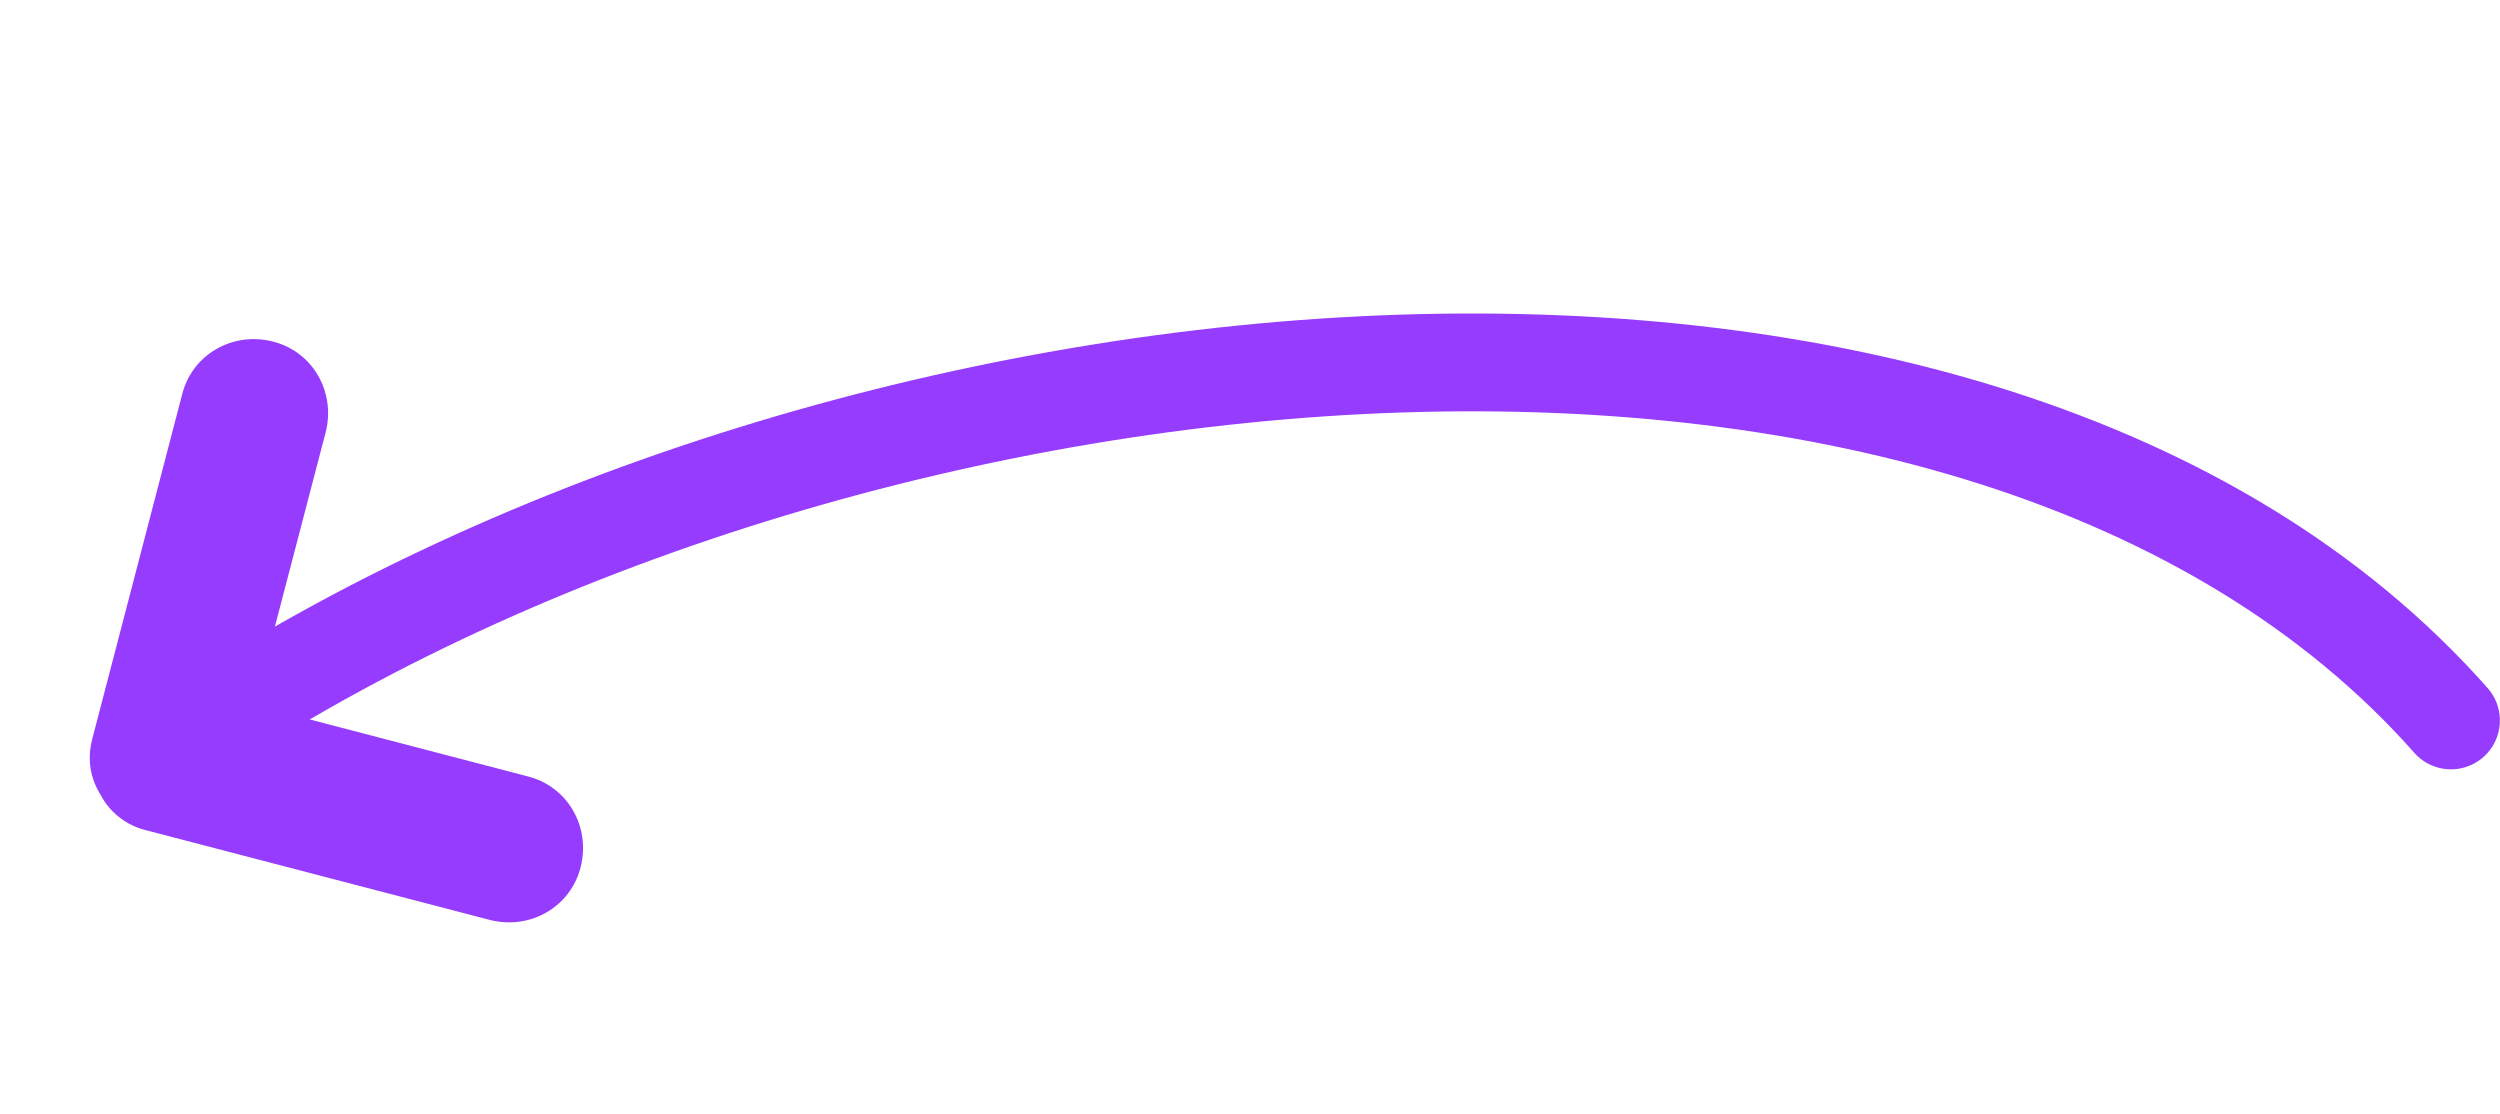
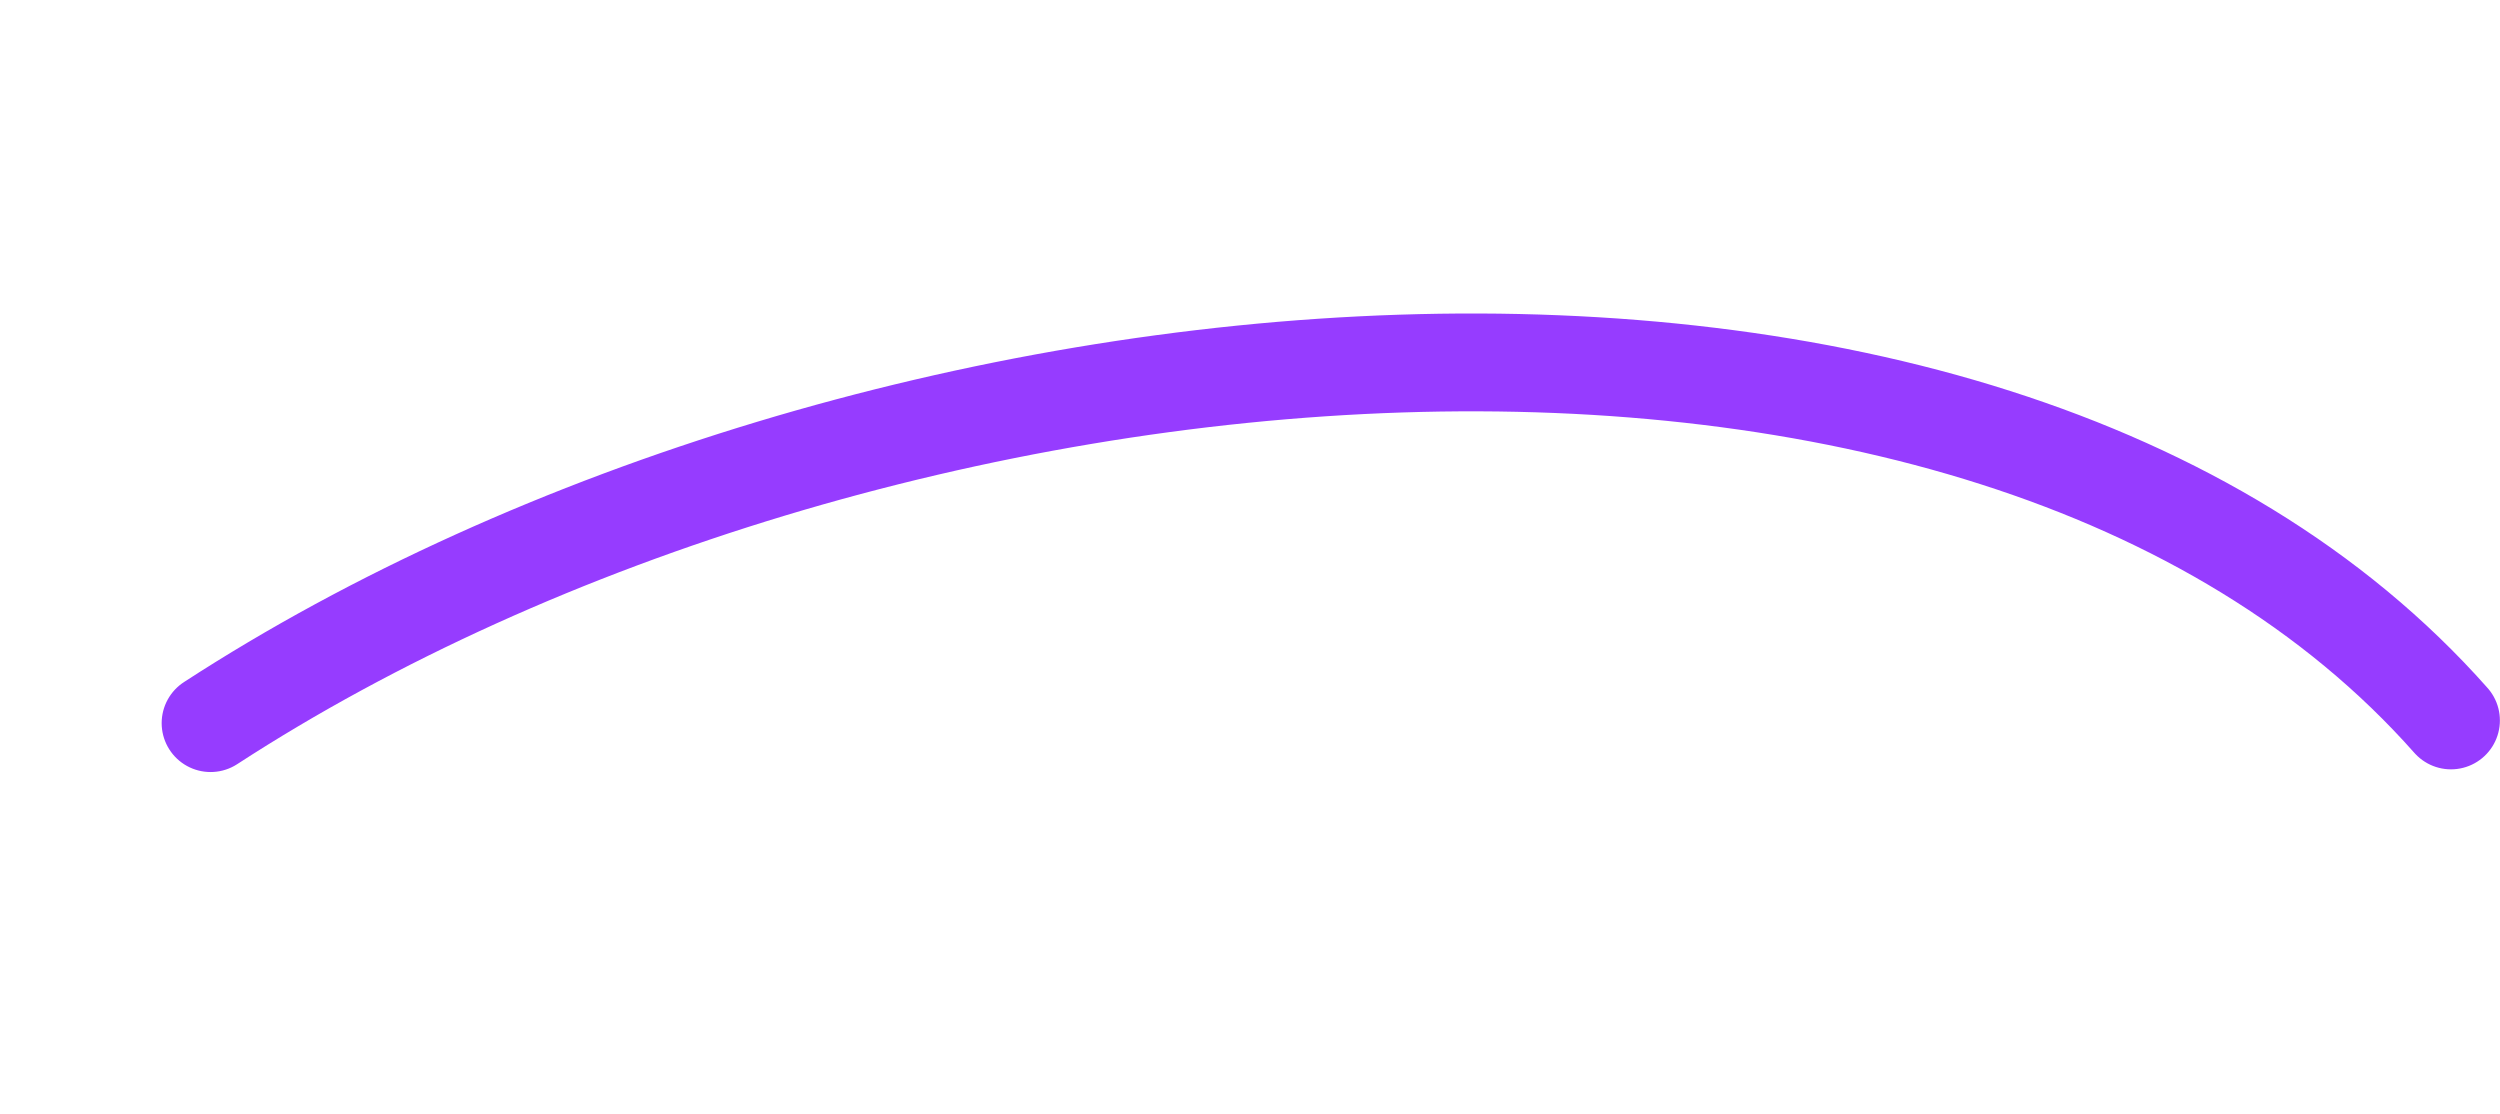
<svg xmlns="http://www.w3.org/2000/svg" width="92" height="41" viewBox="0 0 92 41" fill="none">
-   <path d="M5.348 30.546L18.041 33.857C19.519 34.225 21.003 33.377 21.371 31.899C21.739 30.421 20.89 28.938 19.413 28.569L9.363 25.944L11.988 15.894C12.356 14.416 11.508 12.933 10.03 12.565C8.552 12.197 7.068 13.045 6.7 14.523L3.389 27.217C3.205 27.956 3.317 28.647 3.726 29.29C4.019 29.85 4.609 30.362 5.348 30.546Z" fill="#963CFF" />
  <path d="M7.749 26.611C31.852 10.951 72.953 7.021 90.196 26.512" stroke="#963CFF" stroke-width="3.6" stroke-miterlimit="10" stroke-linecap="round" />
</svg>